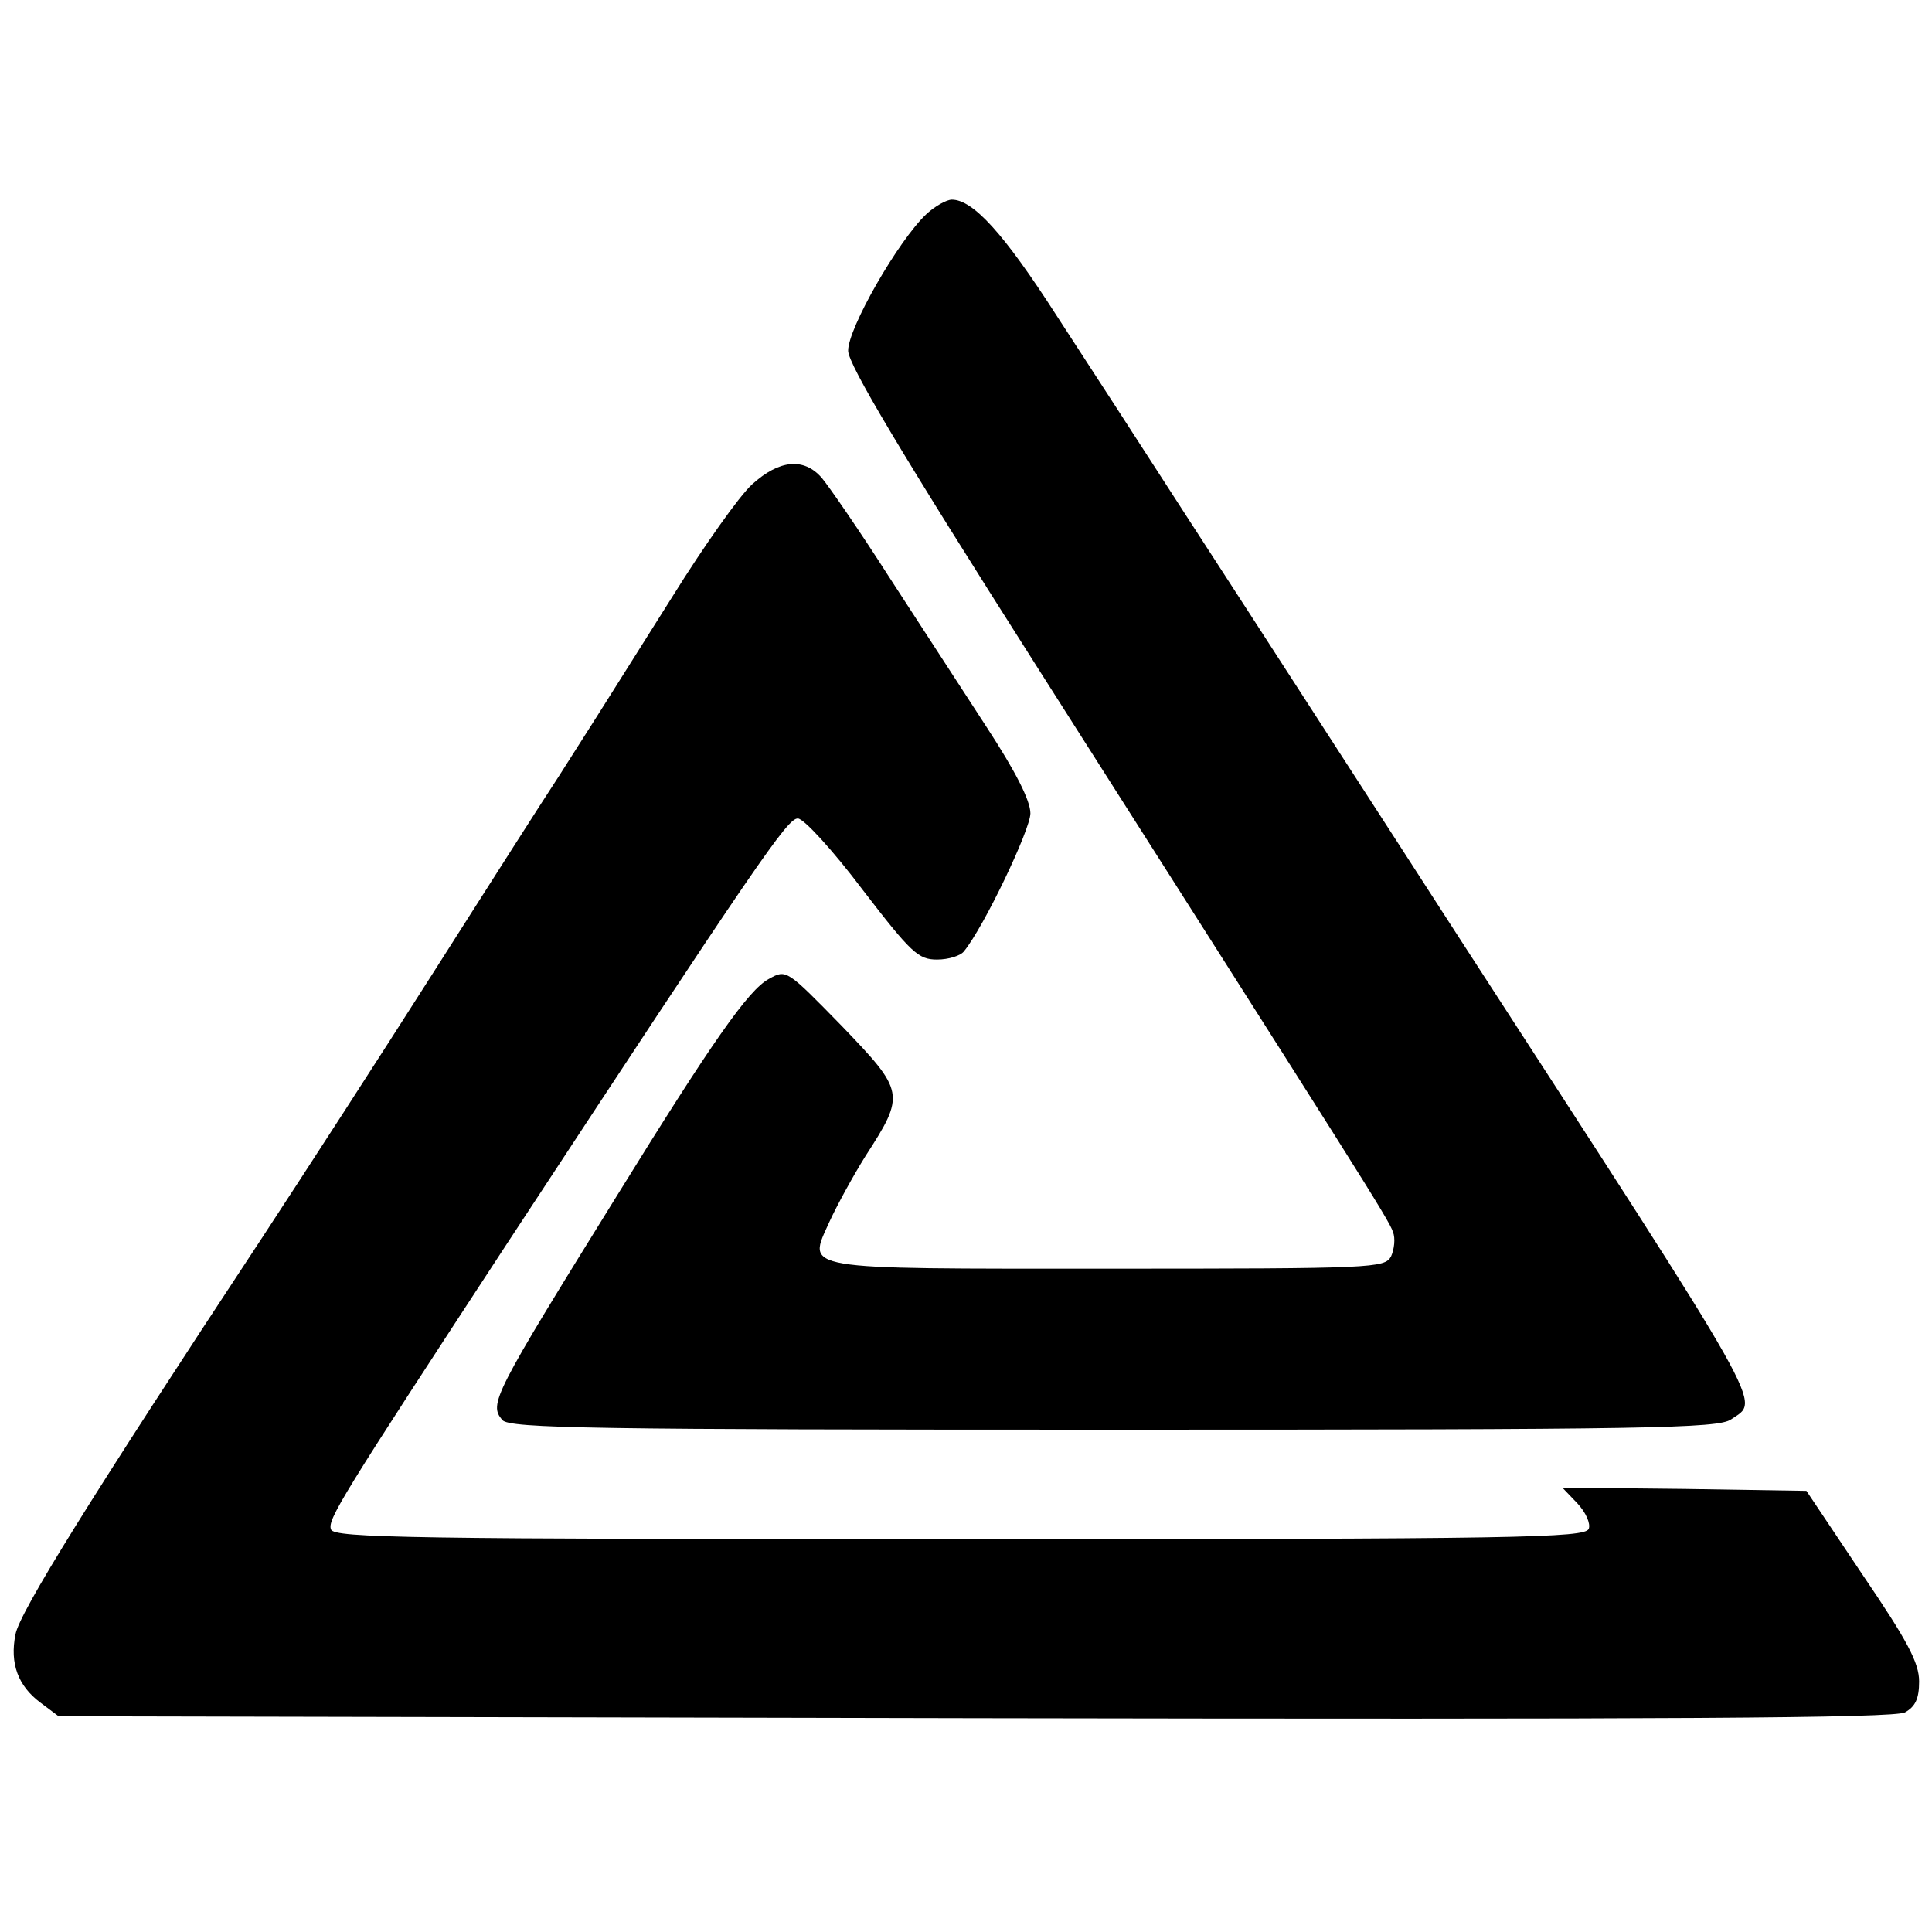
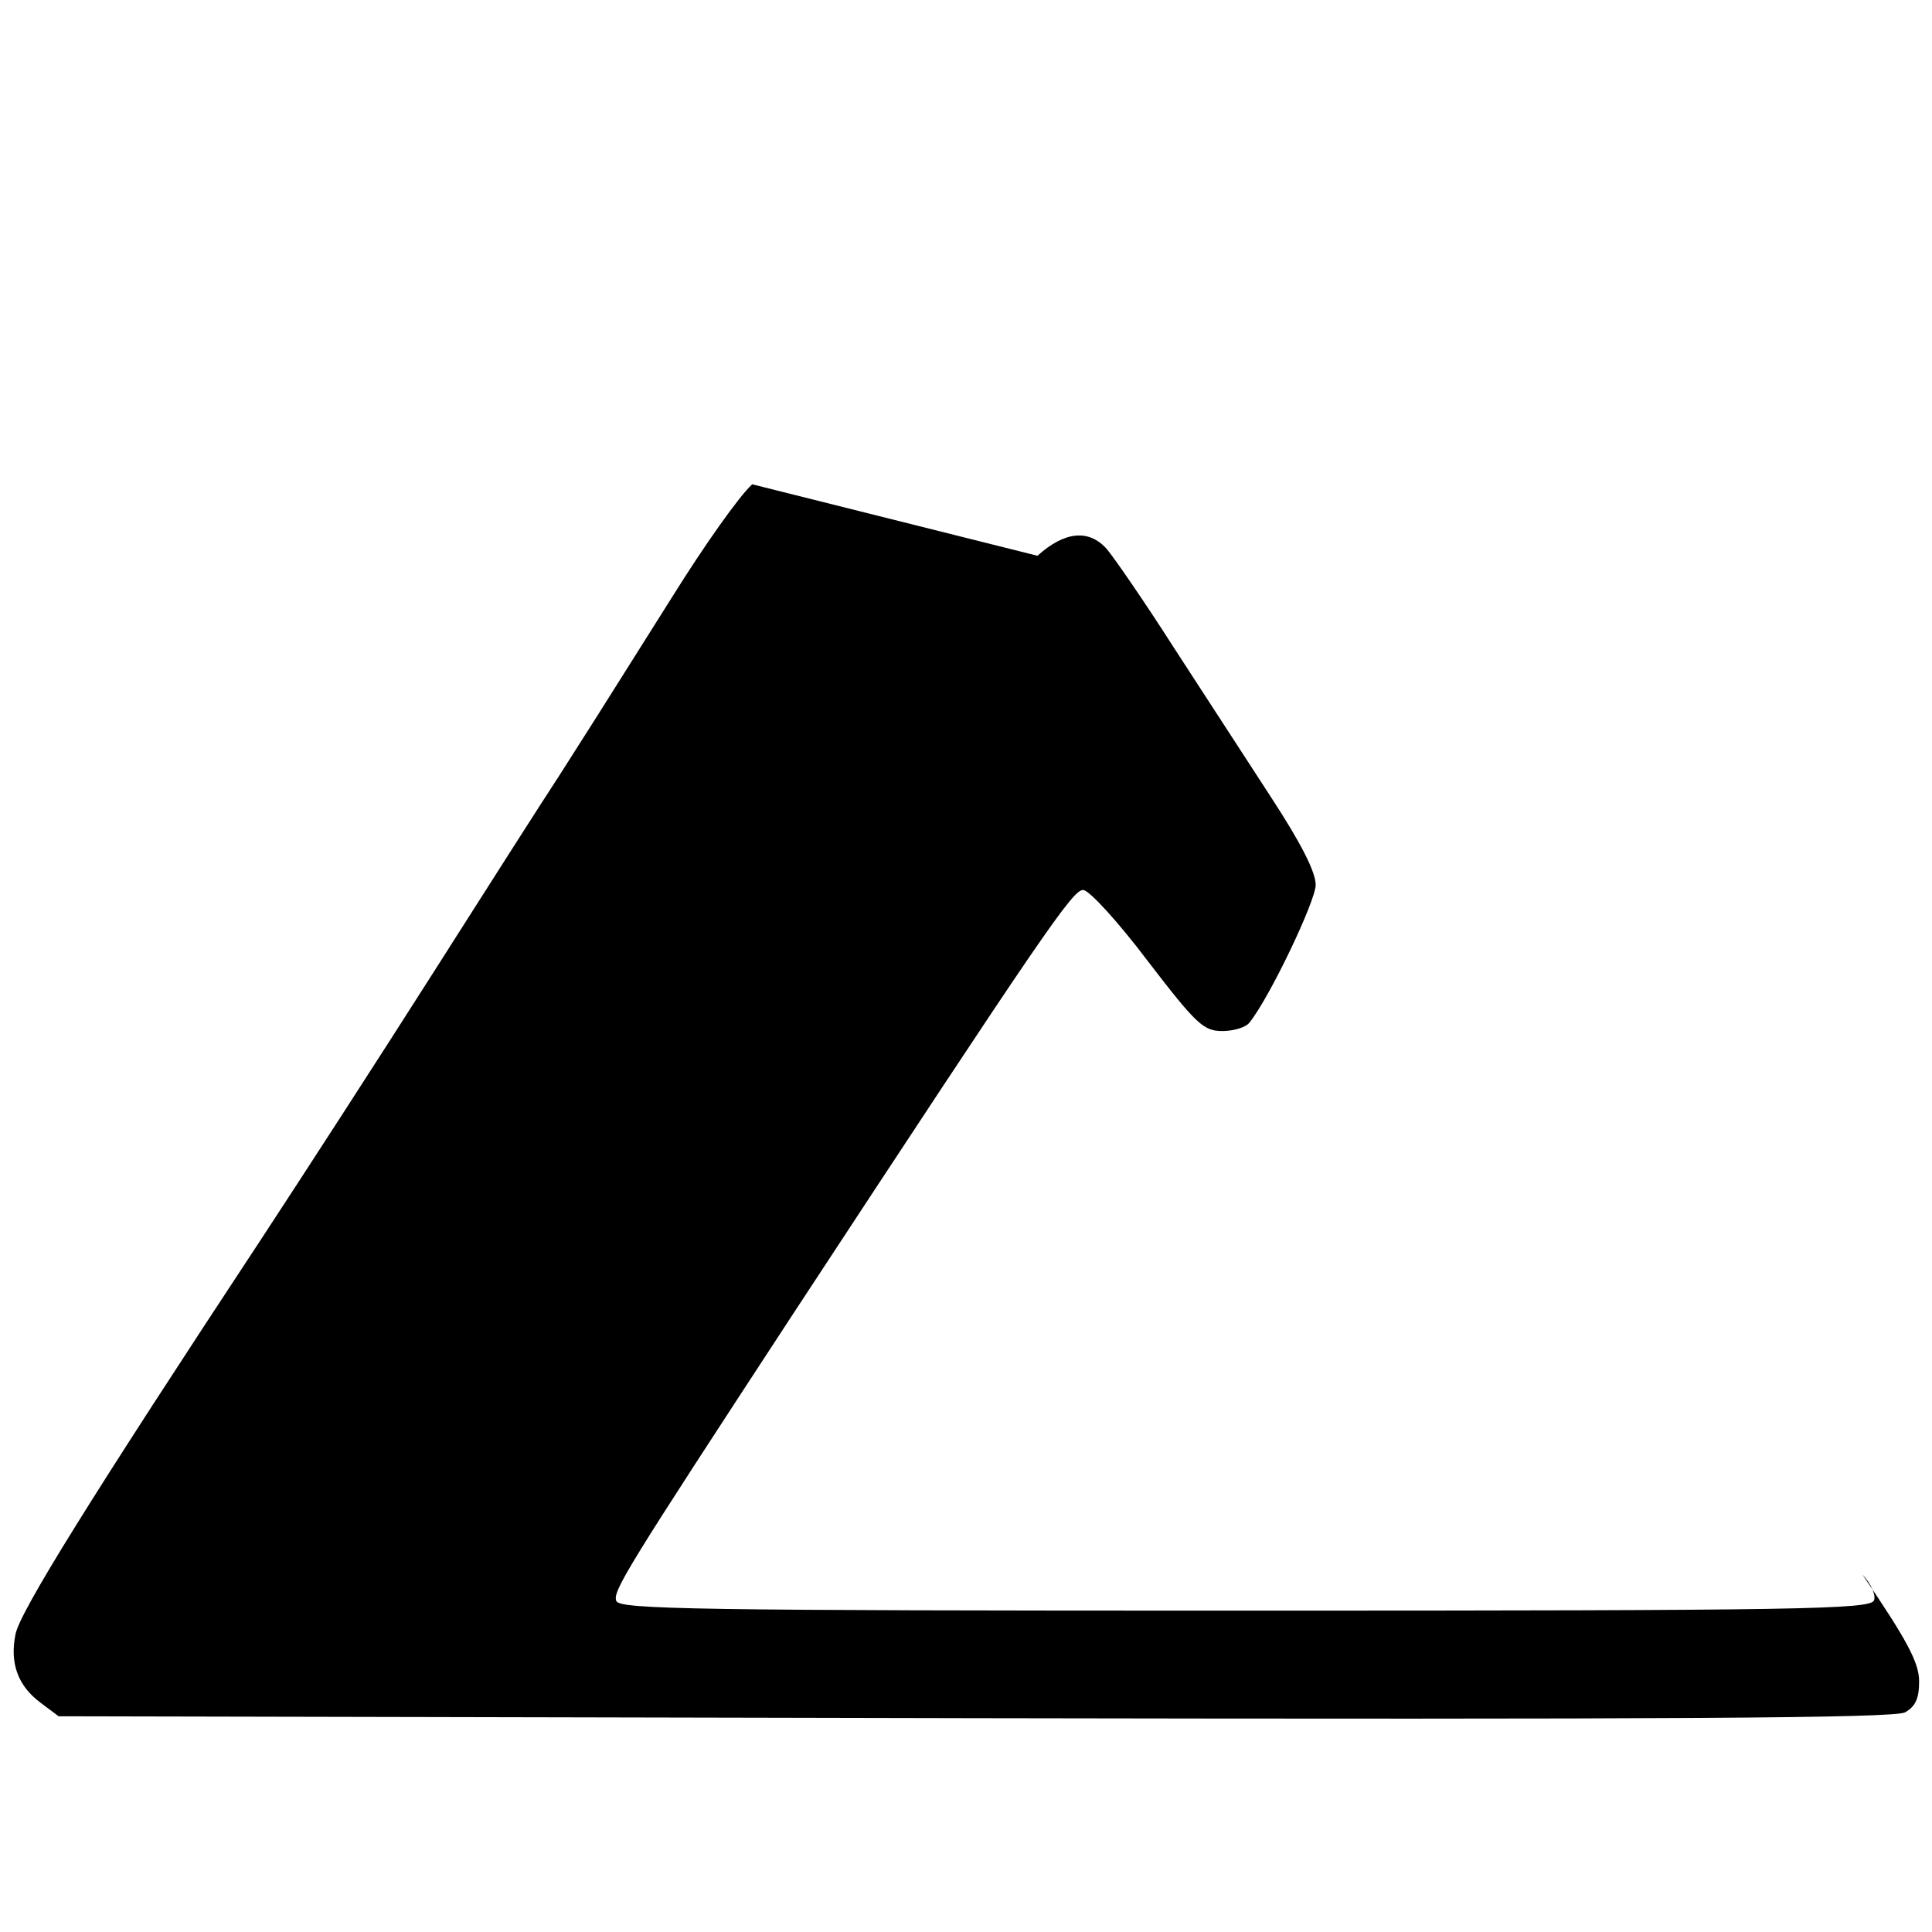
<svg xmlns="http://www.w3.org/2000/svg" version="1.0" width="300pt" height="300pt" viewBox="0 0 300 300" preserveAspectRatio="xMidYMid meet">
  <g transform="translate(0,300) scale(0.1,-0.1)" fill="#000000" stroke="none">
-     <path d="M1439 2668 c-44 -41 -123 -179 -122 -213 1 -22 80 -155 293 -490 500 -786 547 -859 553 -878 4 -10 2 -27 -3 -38 -10 -18 -26 -19 -439 -19 -486 0 -467 -3 -433 73 11 24 36 70 56 102 62 96 61 100 -37 202 -86 88 -86 88 -113 73 -32 -17 -89 -99 -235 -335 -194 -313 -200 -325 -179 -350 11 -13 142 -15 949 -15 831 0 939 2 959 16 45 31 65 -4 -423 749 -55 85 -149 231 -210 325 -60 93 -159 246 -220 340 -60 93 -148 229 -195 301 -81 126 -129 179 -162 179 -8 0 -26 -10 -39 -22z" />
-     <path d="M1168 2248 c-20 -18 -75 -96 -123 -173 -127 -202 -128 -203 -177 -280 -25 -38 -113 -176 -195 -305 -82 -129 -203 -316 -268 -415 -263 -399 -375 -579 -381 -613 -9 -45 4 -80 39 -106 l28 -21 1422 -3 c1085 -2 1427 0 1445 9 16 9 22 21 22 48 0 29 -18 63 -88 166 l-87 130 -189 3 -190 2 23 -24 c14 -15 21 -32 18 -40 -6 -14 -109 -16 -977 -16 -854 0 -971 2 -976 15 -6 15 15 49 274 445 390 594 435 660 451 659 9 0 54 -49 100 -110 76 -99 87 -109 116 -109 18 0 37 6 42 13 31 38 103 189 103 214 0 20 -23 65 -68 134 -37 57 -106 163 -152 234 -46 72 -93 140 -104 153 -28 32 -66 28 -108 -10z" />
+     <path d="M1168 2248 c-20 -18 -75 -96 -123 -173 -127 -202 -128 -203 -177 -280 -25 -38 -113 -176 -195 -305 -82 -129 -203 -316 -268 -415 -263 -399 -375 -579 -381 -613 -9 -45 4 -80 39 -106 l28 -21 1422 -3 c1085 -2 1427 0 1445 9 16 9 22 21 22 48 0 29 -18 63 -88 166 c14 -15 21 -32 18 -40 -6 -14 -109 -16 -977 -16 -854 0 -971 2 -976 15 -6 15 15 49 274 445 390 594 435 660 451 659 9 0 54 -49 100 -110 76 -99 87 -109 116 -109 18 0 37 6 42 13 31 38 103 189 103 214 0 20 -23 65 -68 134 -37 57 -106 163 -152 234 -46 72 -93 140 -104 153 -28 32 -66 28 -108 -10z" />
  </g>
</svg>